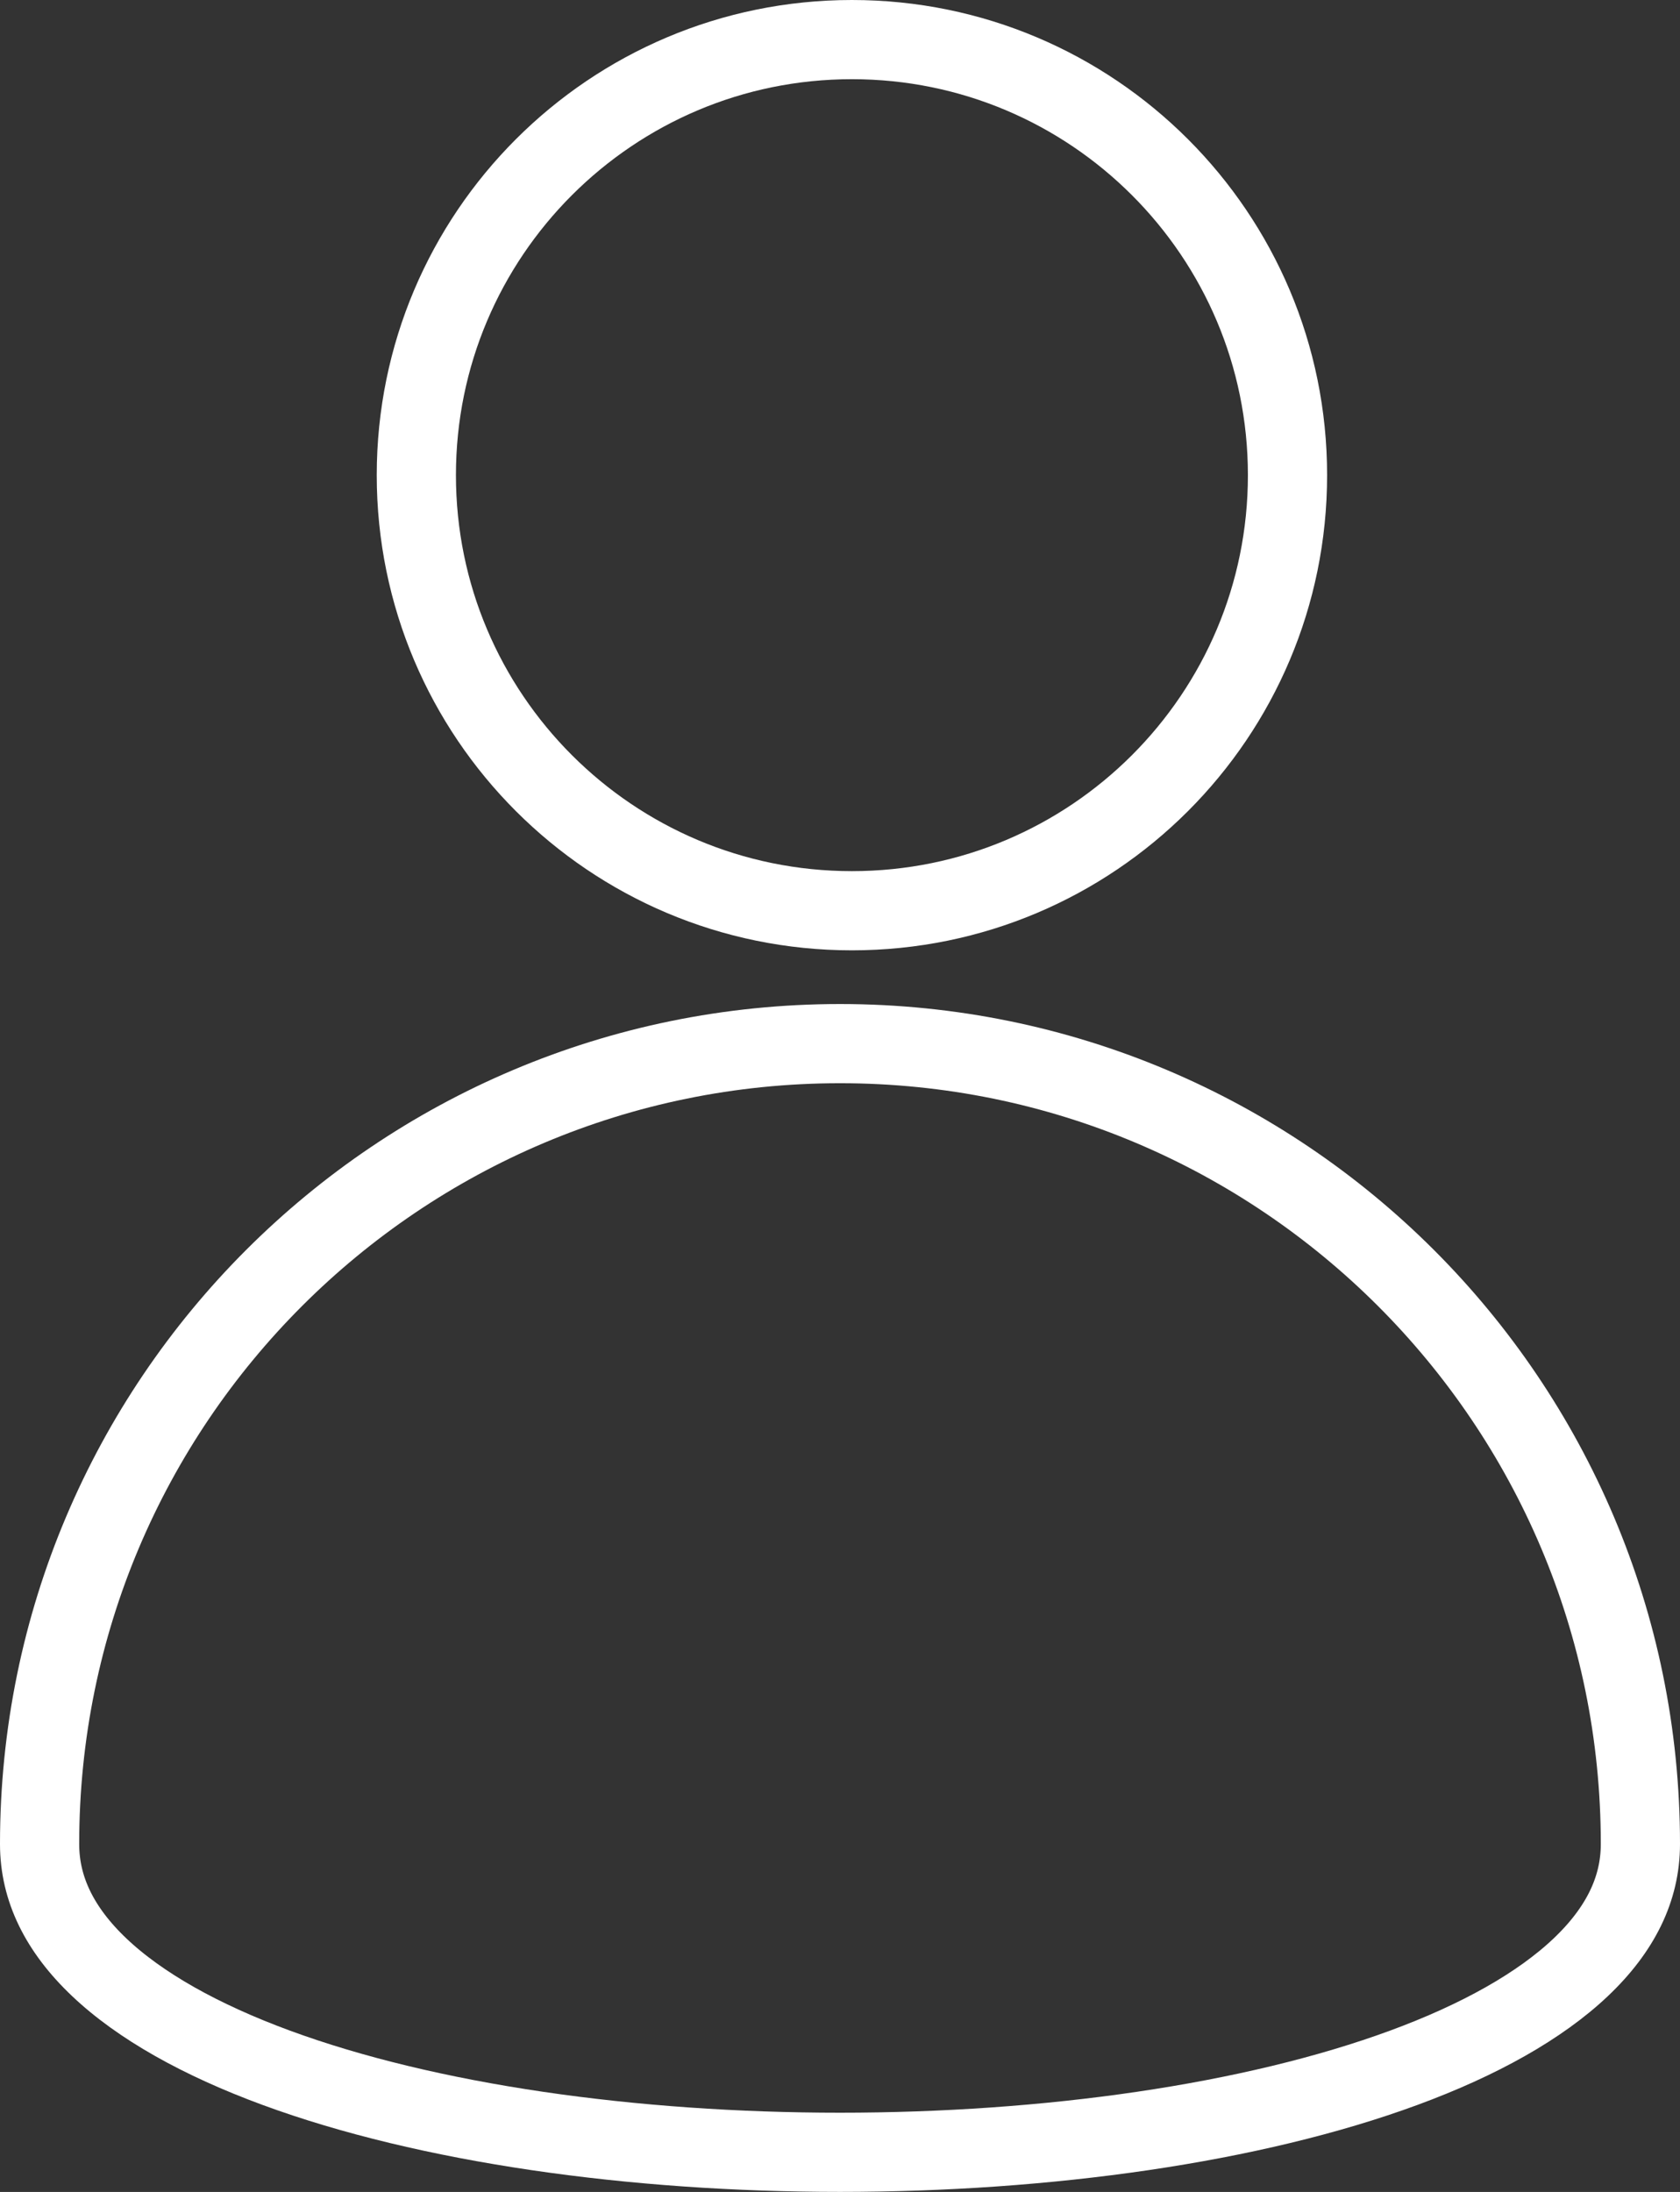
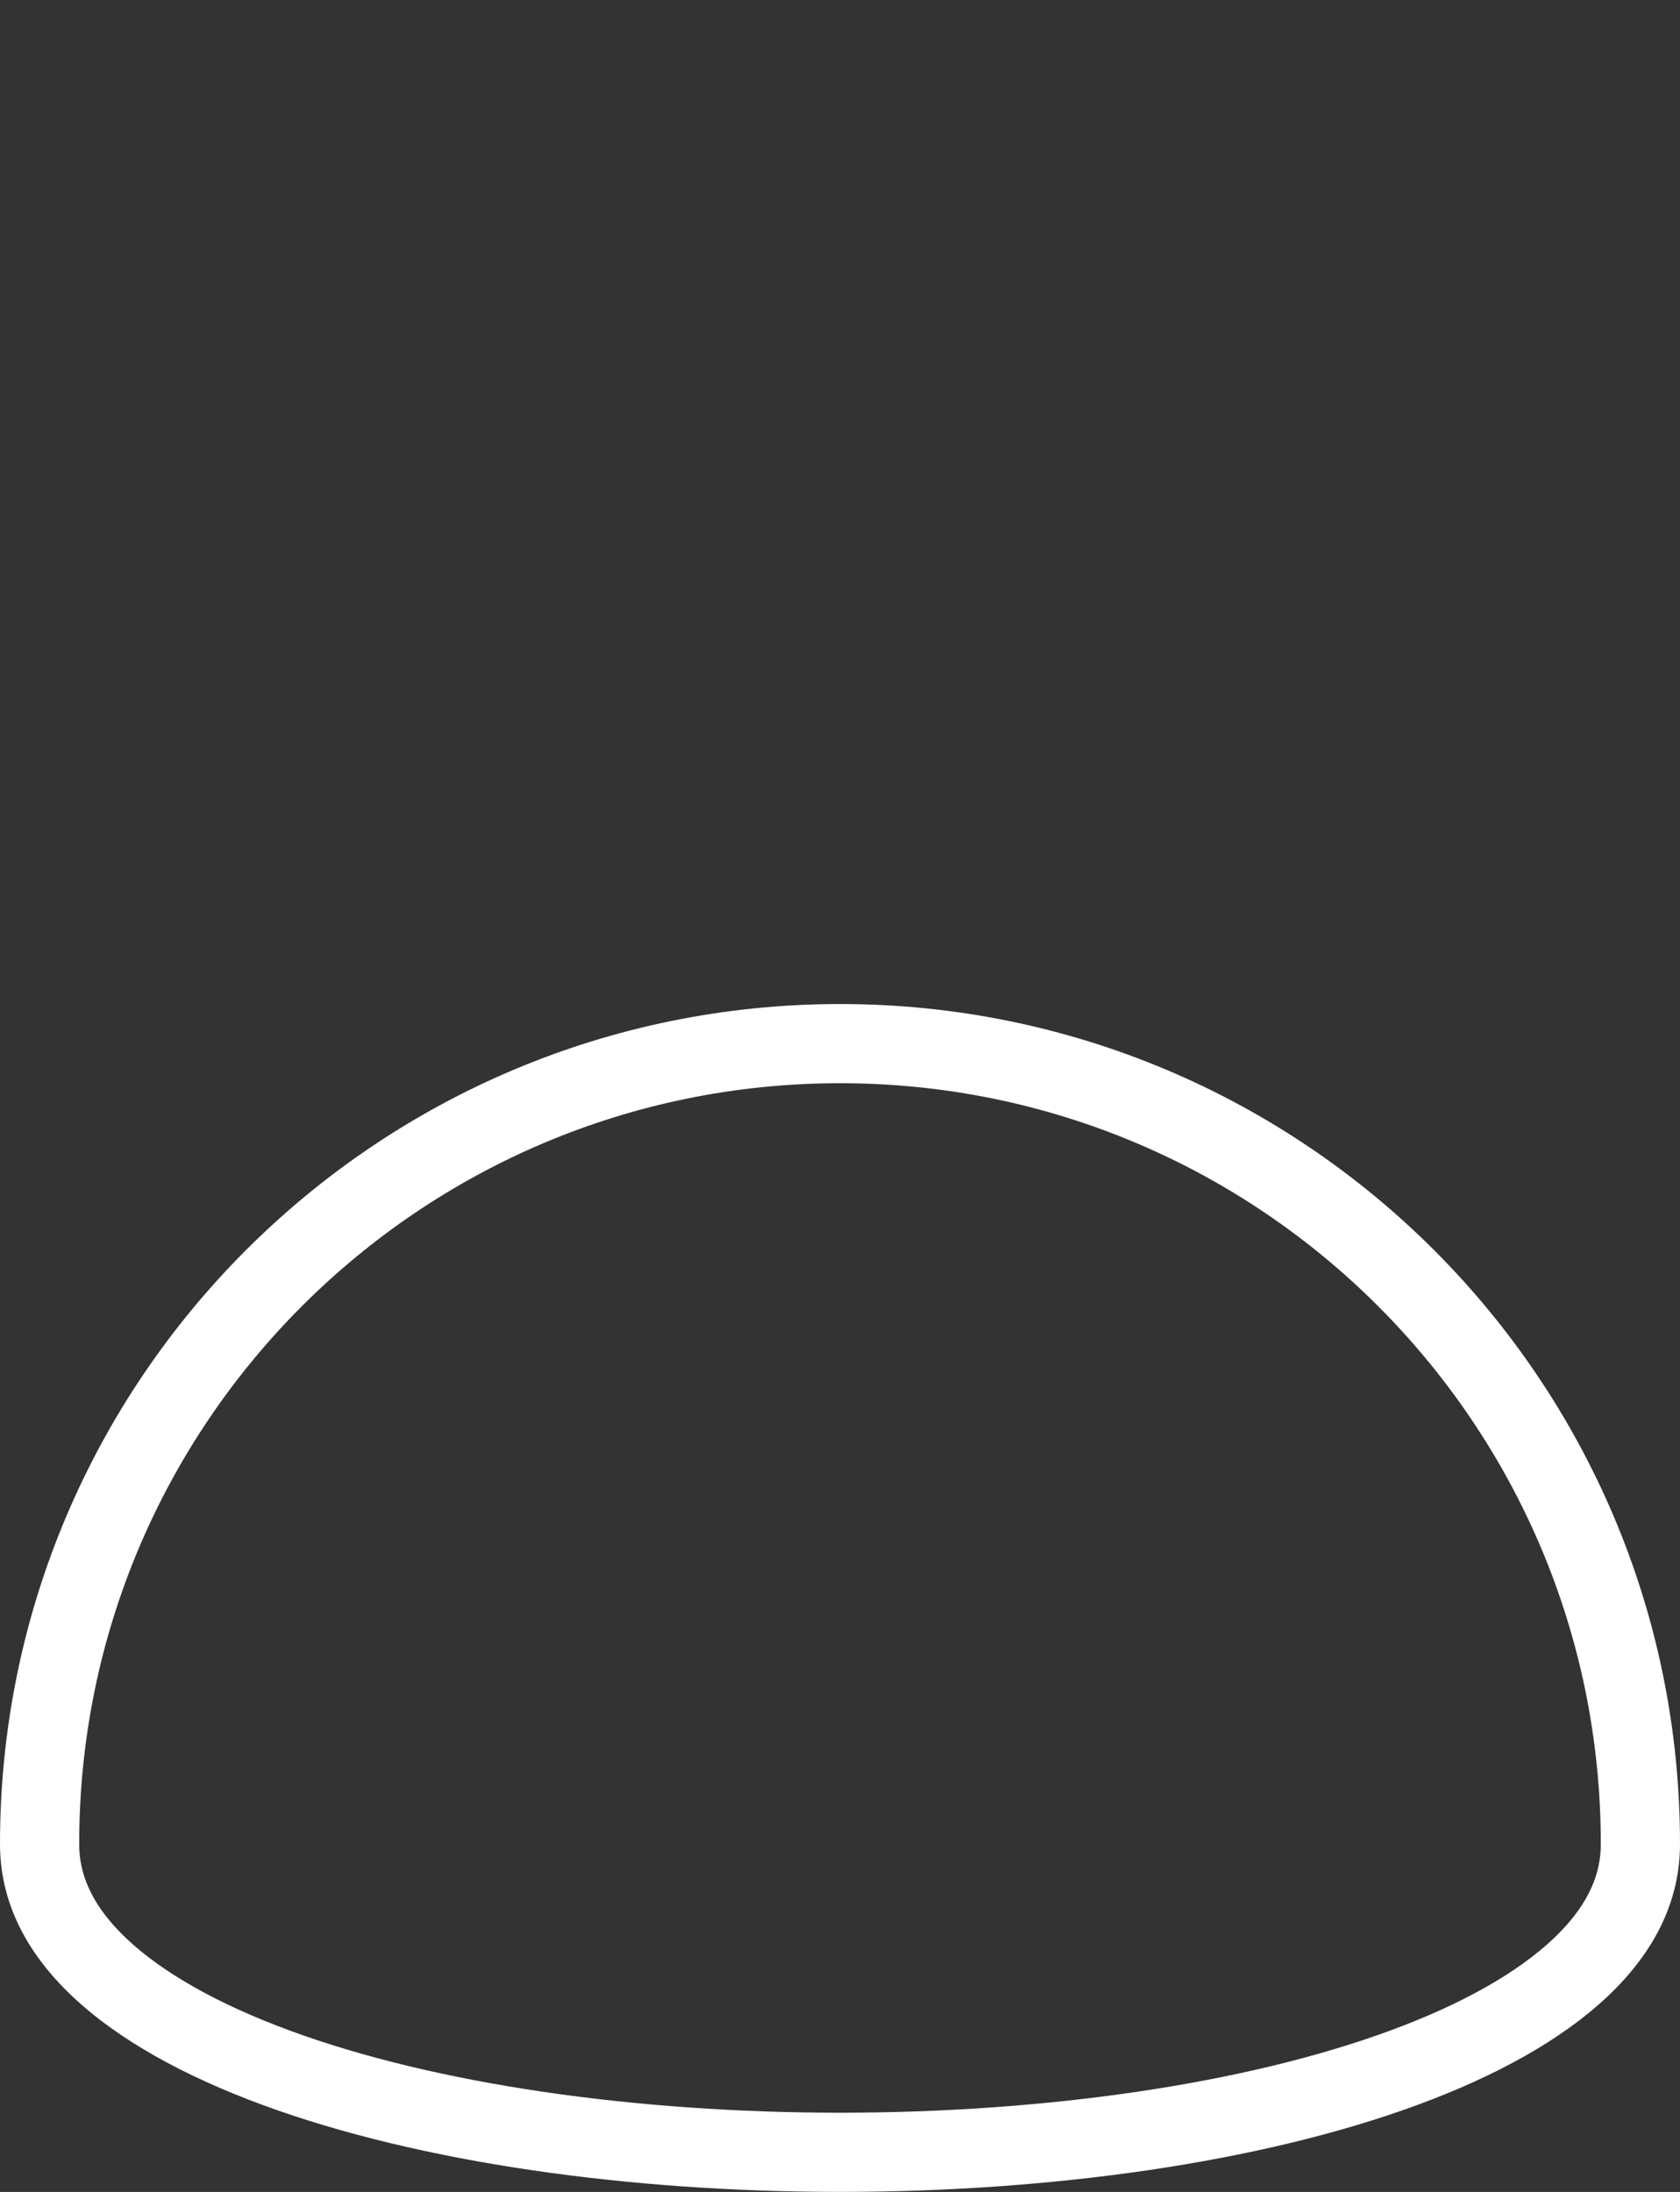
<svg xmlns="http://www.w3.org/2000/svg" xmlns:xlink="http://www.w3.org/1999/xlink" width="21.213px" height="27.678px" viewBox="0 0 21.213 27.678" version="1.1">
  <rect x="0" y="0" width="21.213" height="27.678" fill="#333333" stroke="none" />
  <defs>
    <path d="M21.213 23.284C21.213 17.426 16.465 12.678 10.607 12.678C4.749 12.678 0 17.426 0 23.284C0 29.142 21.213 29.142 21.213 23.284Z" id="path_1" />
-     <path d="M10.757 12C14.071 12 16.757 9.314 16.757 6C16.757 2.686 14.071 0 10.757 0C7.444 0 4.757 2.686 4.757 6C4.757 9.314 7.444 12 10.757 12Z" id="path_2" />
    <clipPath id="clip_1">
      <use xlink:href="#path_1" />
    </clipPath>
    <clipPath id="clip_2">
      <use xlink:href="#path_2" />
    </clipPath>
  </defs>
  <g id="Group">
    <g id="Oval">
      <g clip-path="url(#clip_1)">
        <use xlink:href="#path_1" fill="none" stroke="#FFFFFF" stroke-width="2" />
      </g>
    </g>
    <g id="Oval">
      <g clip-path="url(#clip_2)">
        <use xlink:href="#path_2" fill="none" stroke="#FFFFFF" stroke-width="2" />
      </g>
    </g>
  </g>
</svg>